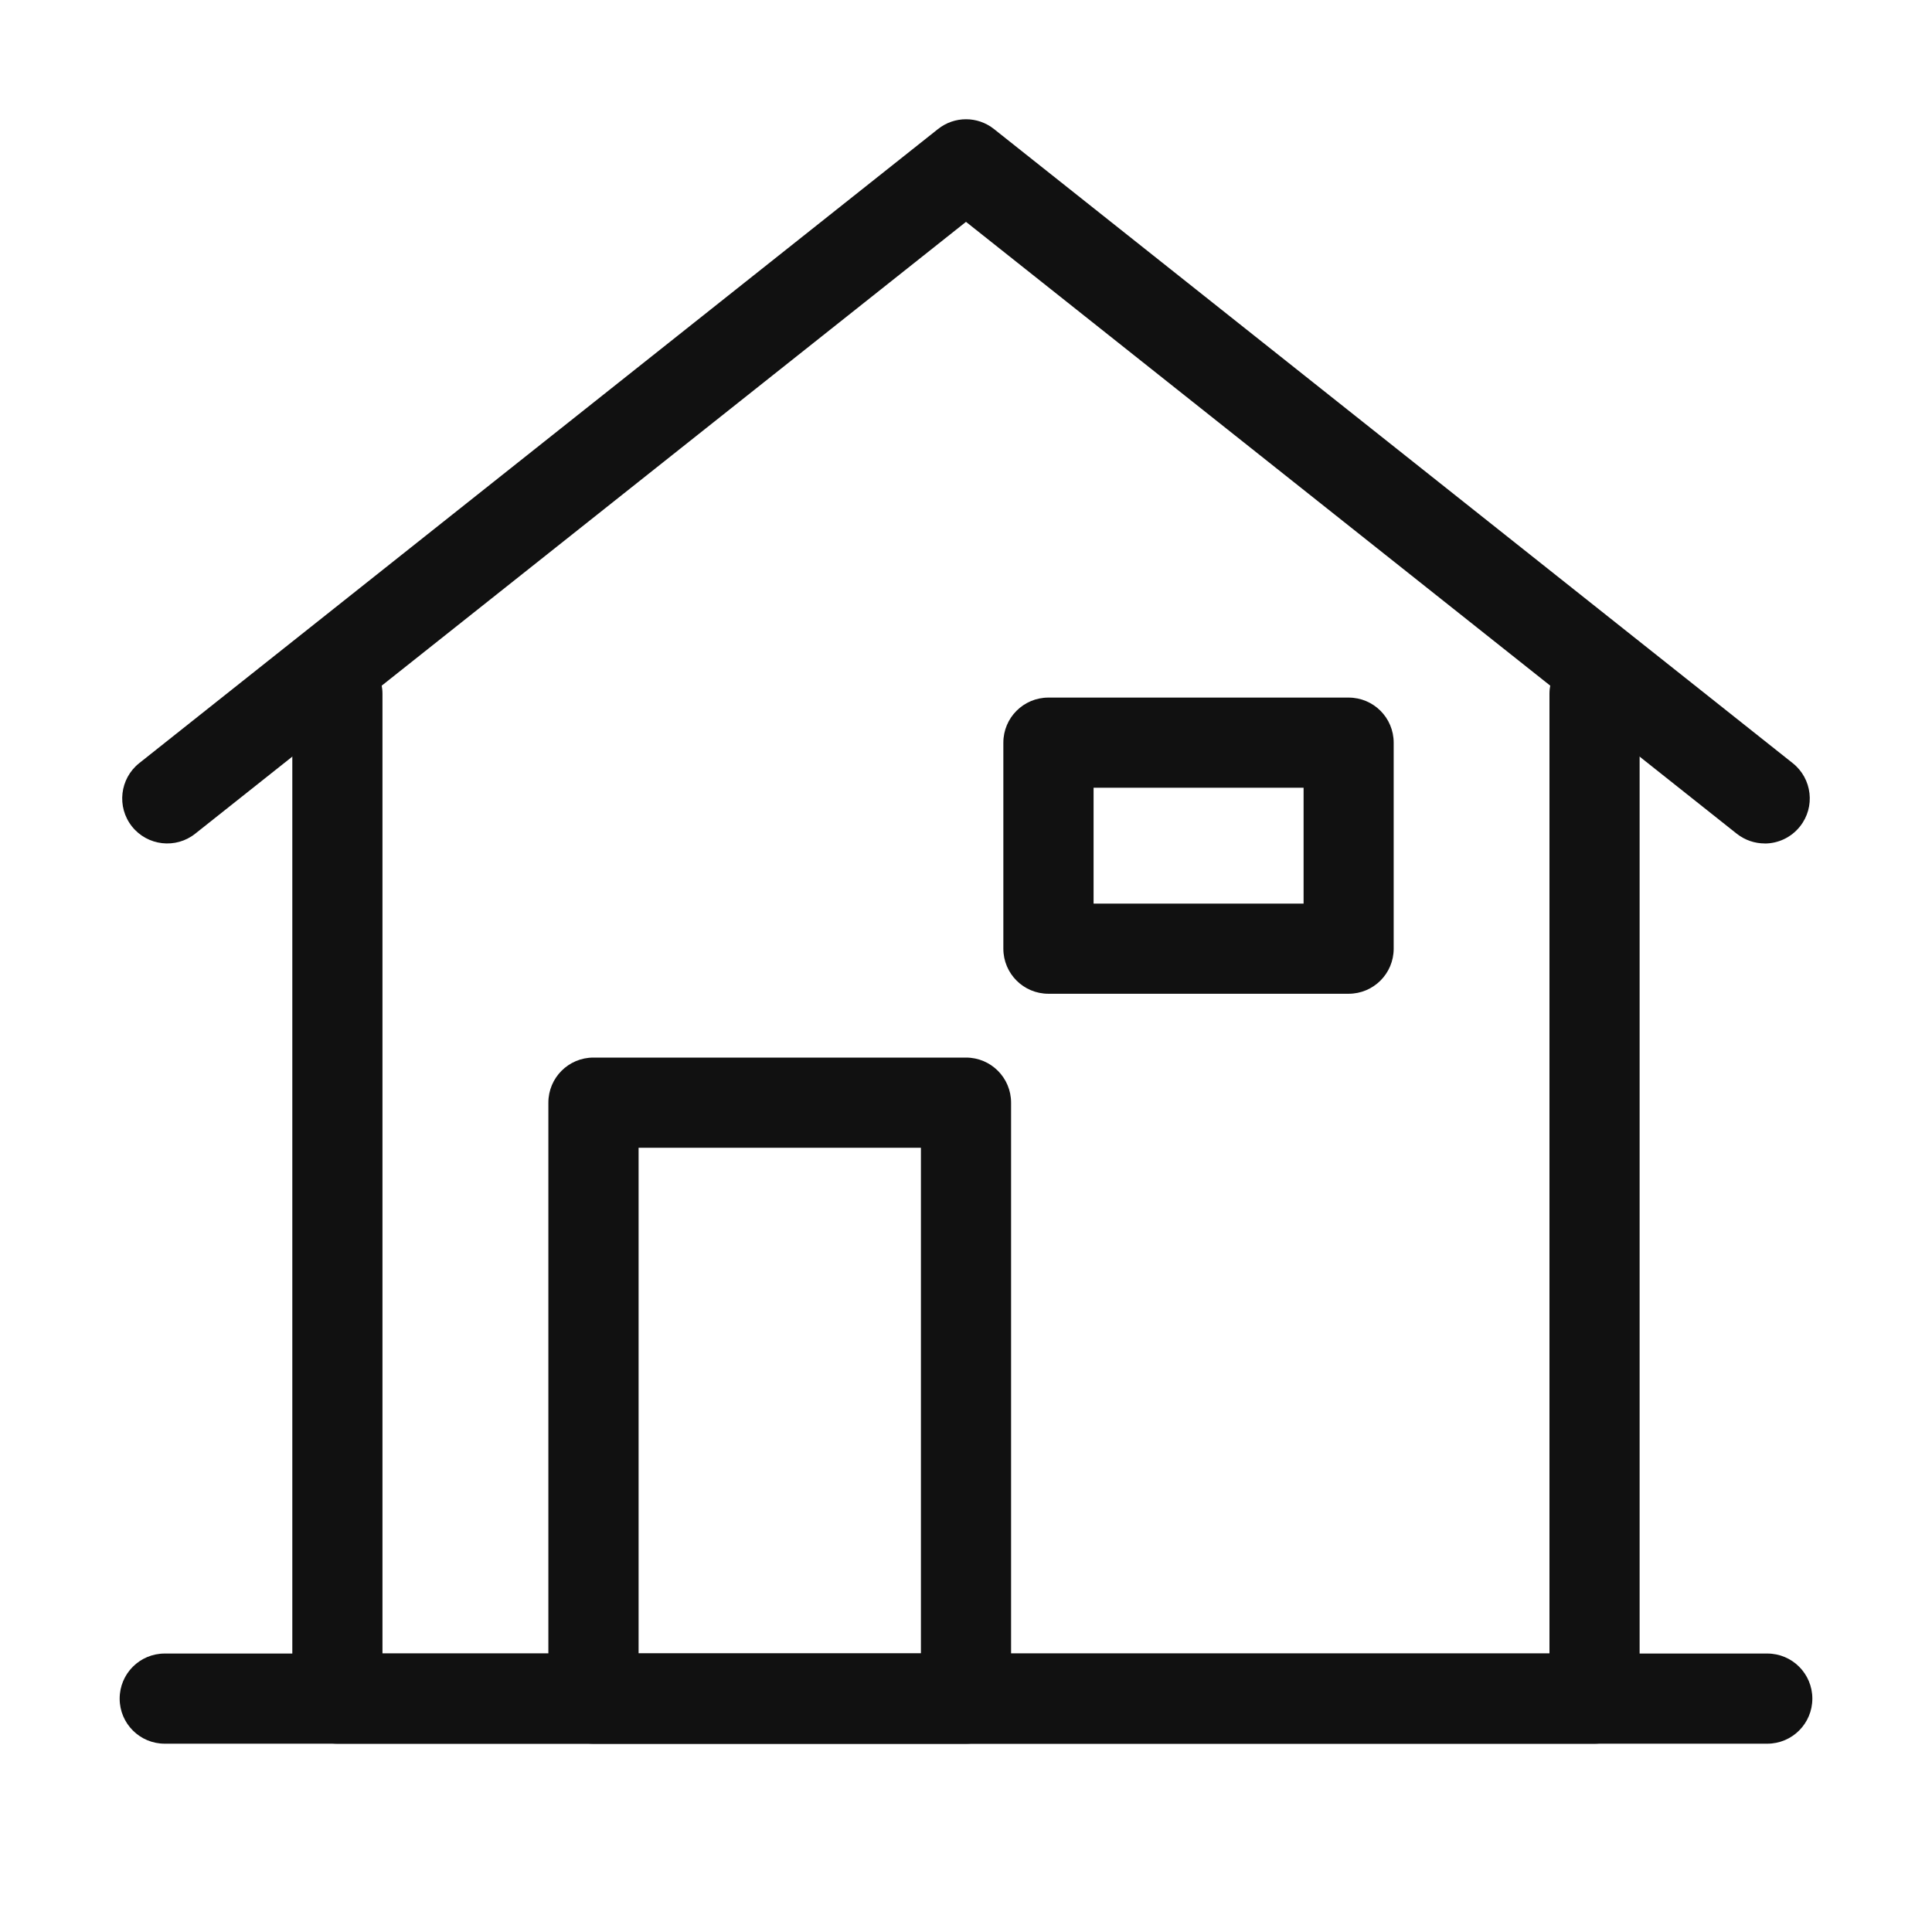
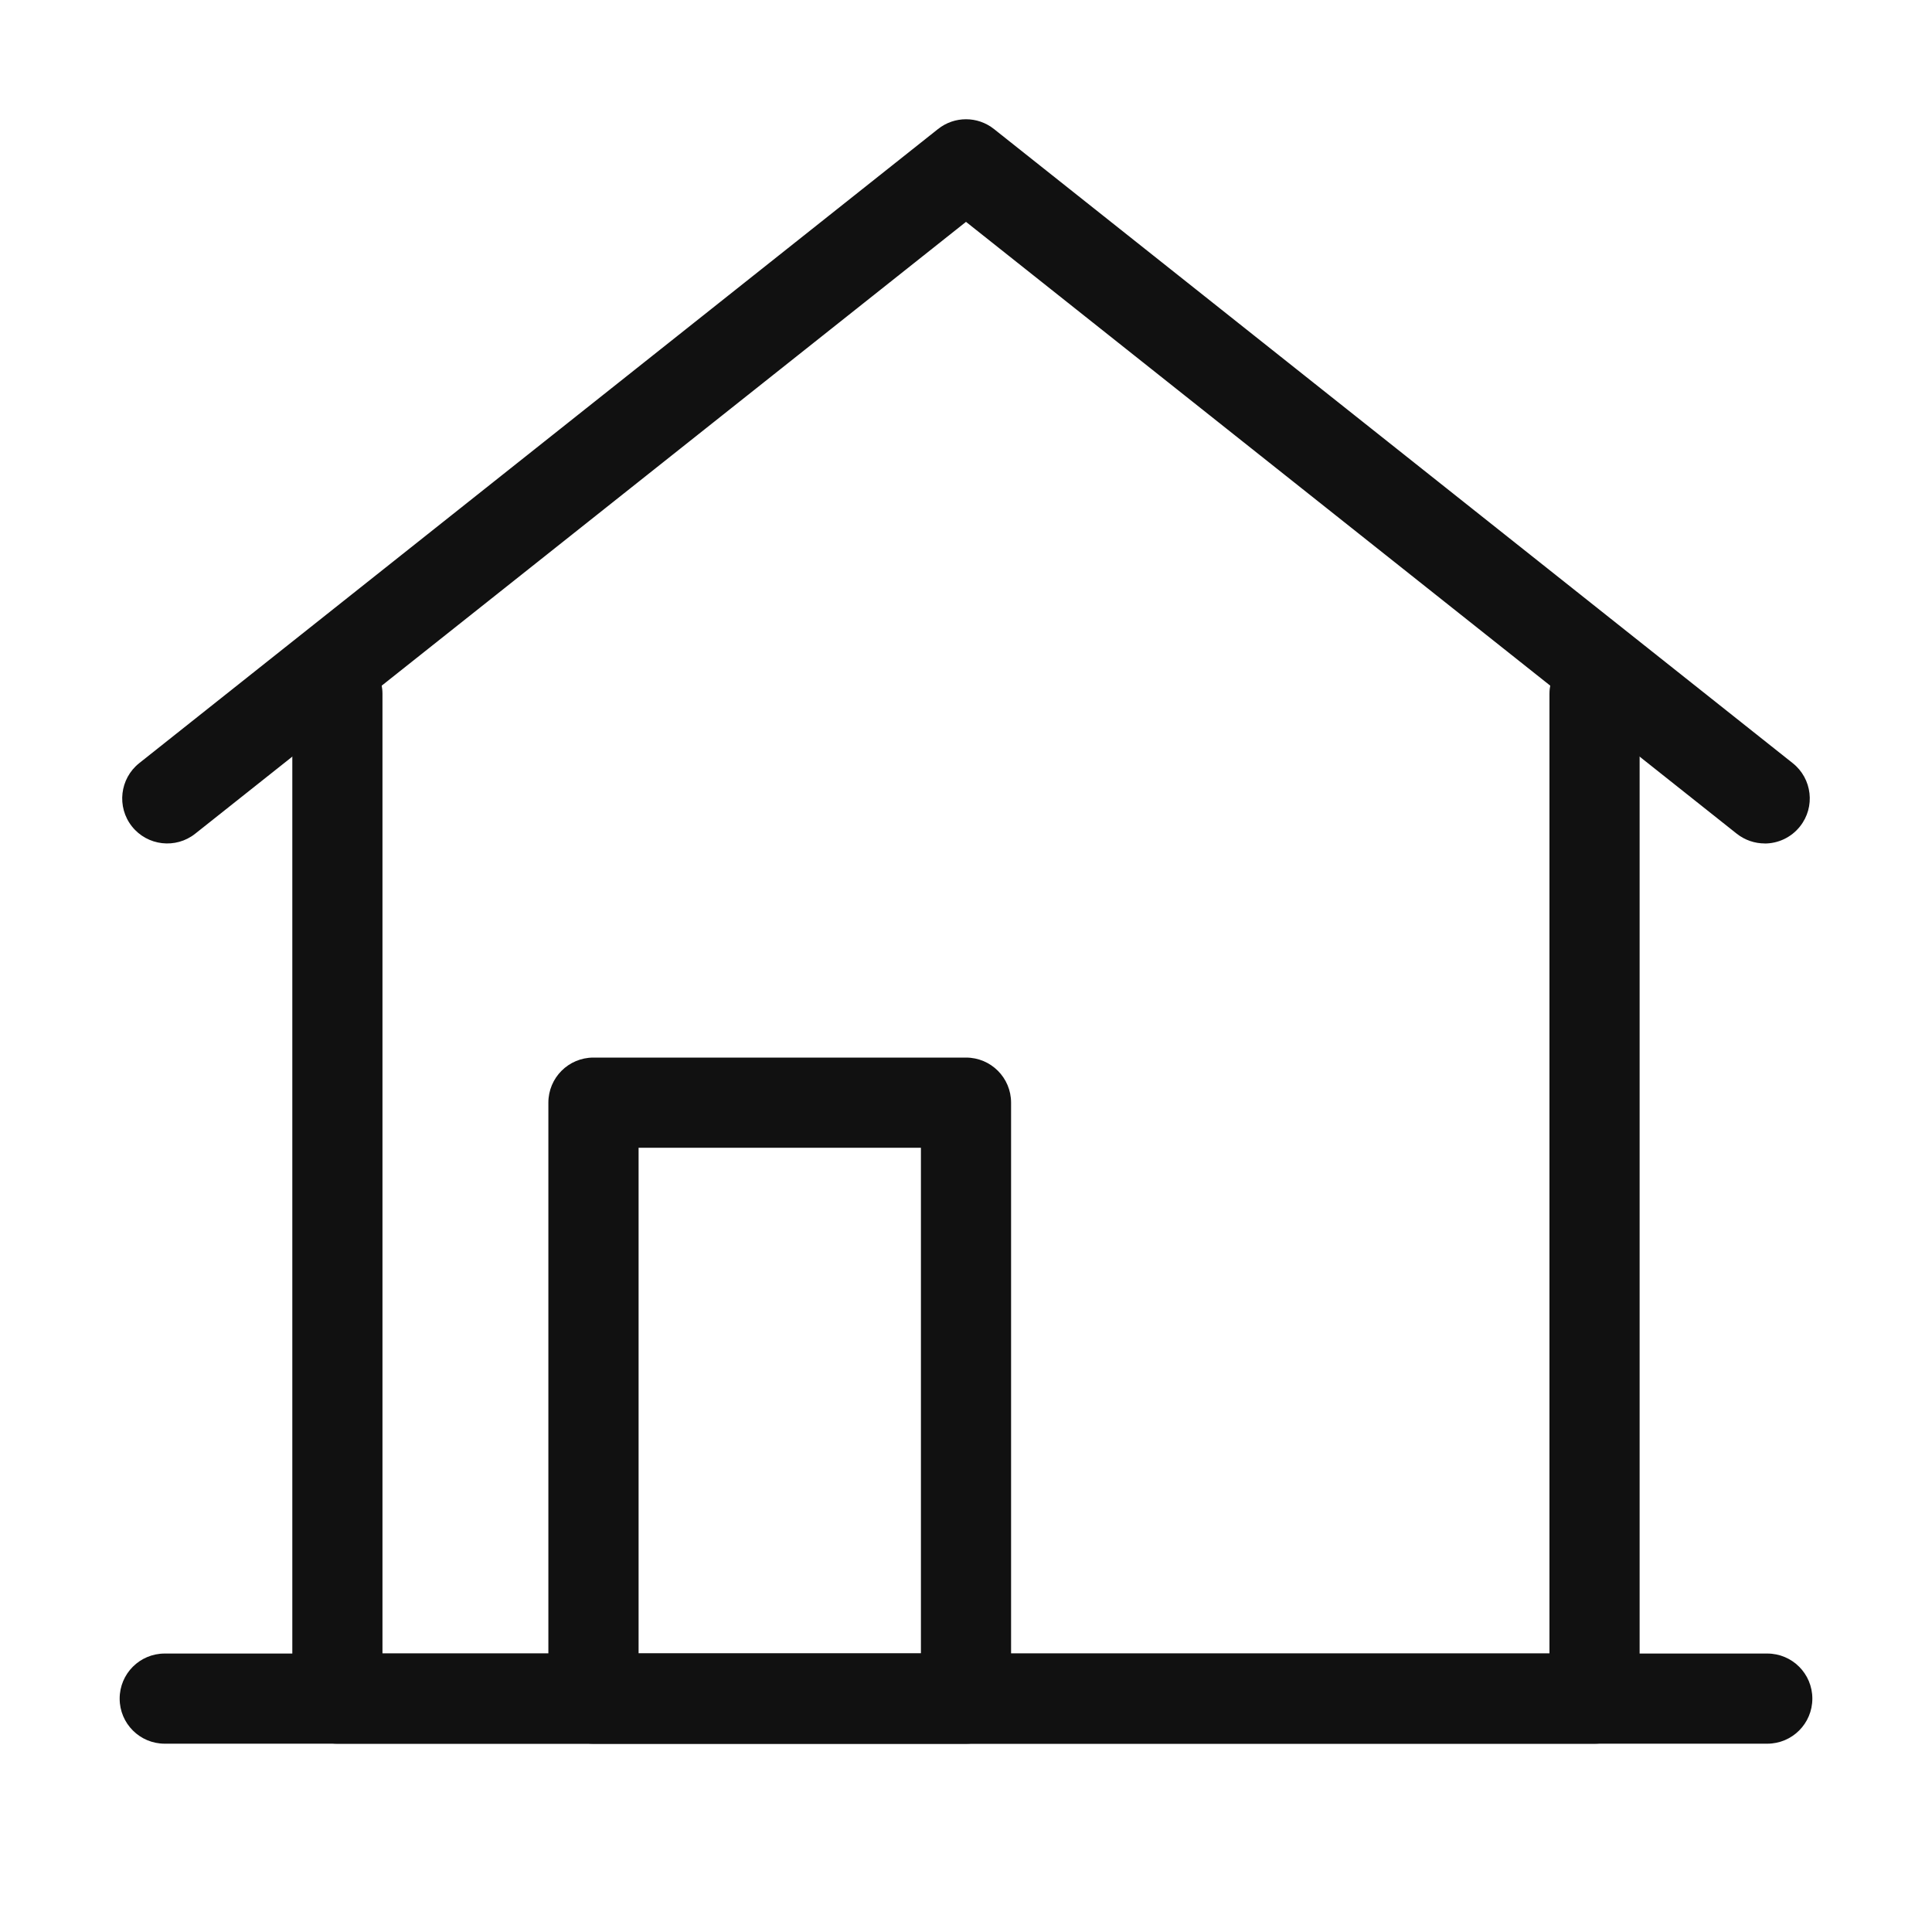
<svg xmlns="http://www.w3.org/2000/svg" viewBox="0 0 30 30">
  <defs>
    <style>
      .cls-1 {
        fill: none;
      }

      .cls-2 {
        fill: #111;
      }
    </style>
  </defs>
  <g id="_土台" data-name="土台">
    <rect class="cls-1" x="0" width="30" height="30" />
  </g>
  <g id="_レイヤー_1" data-name="レイヤー 1">
    <g>
      <path class="cls-2" d="M24.761,27.076H5.239c-.387,0-.7-.313-.7-.7v-15.602c0-.387.313-.7.7-.7s.7.313.7.7v14.901h18.121v-14.901c0-.387.313-.7.7-.7s.7.313.7.7v15.602c0,.387-.313.7-.7.7Z" />
      <path class="cls-2" d="M15,27.076h-5.785c-.387,0-.7-.313-.7-.7v-9.254c0-.387.313-.7.7-.7h5.785c.387,0,.7.313.7.7v9.254c0,.387-.313.7-.7.7ZM9.916,25.676h4.384v-7.854h-4.384v7.854Z" />
-       <path class="cls-2" d="M20.941,15.431h-4.661c-.387,0-.7-.313-.7-.7v-3.199c0-.387.313-.7.7-.7h4.661c.387,0,.7.313.7.7v3.199c0,.387-.313.7-.7.7ZM16.981,14.031h3.261v-1.799h-3.261v1.799Z" />
      <path class="cls-2" d="M27.402,13.097c-.152,0-.306-.05-.435-.152L15,3.445,3.032,12.945c-.302.241-.743.19-.983-.112s-.189-.743.113-.983L14.565,2.004c.255-.203.615-.203.87,0l12.402,9.846c.303.24.354.681.113.983-.138.174-.343.265-.549.265Z" />
      <path class="cls-2" d="M27.442,27.076H2.558c-.387,0-.7-.313-.7-.7s.313-.7.7-.7h24.884c.387,0,.7.313.7.7s-.313.7-.7.7Z" />
    </g>
  </g>
</svg>